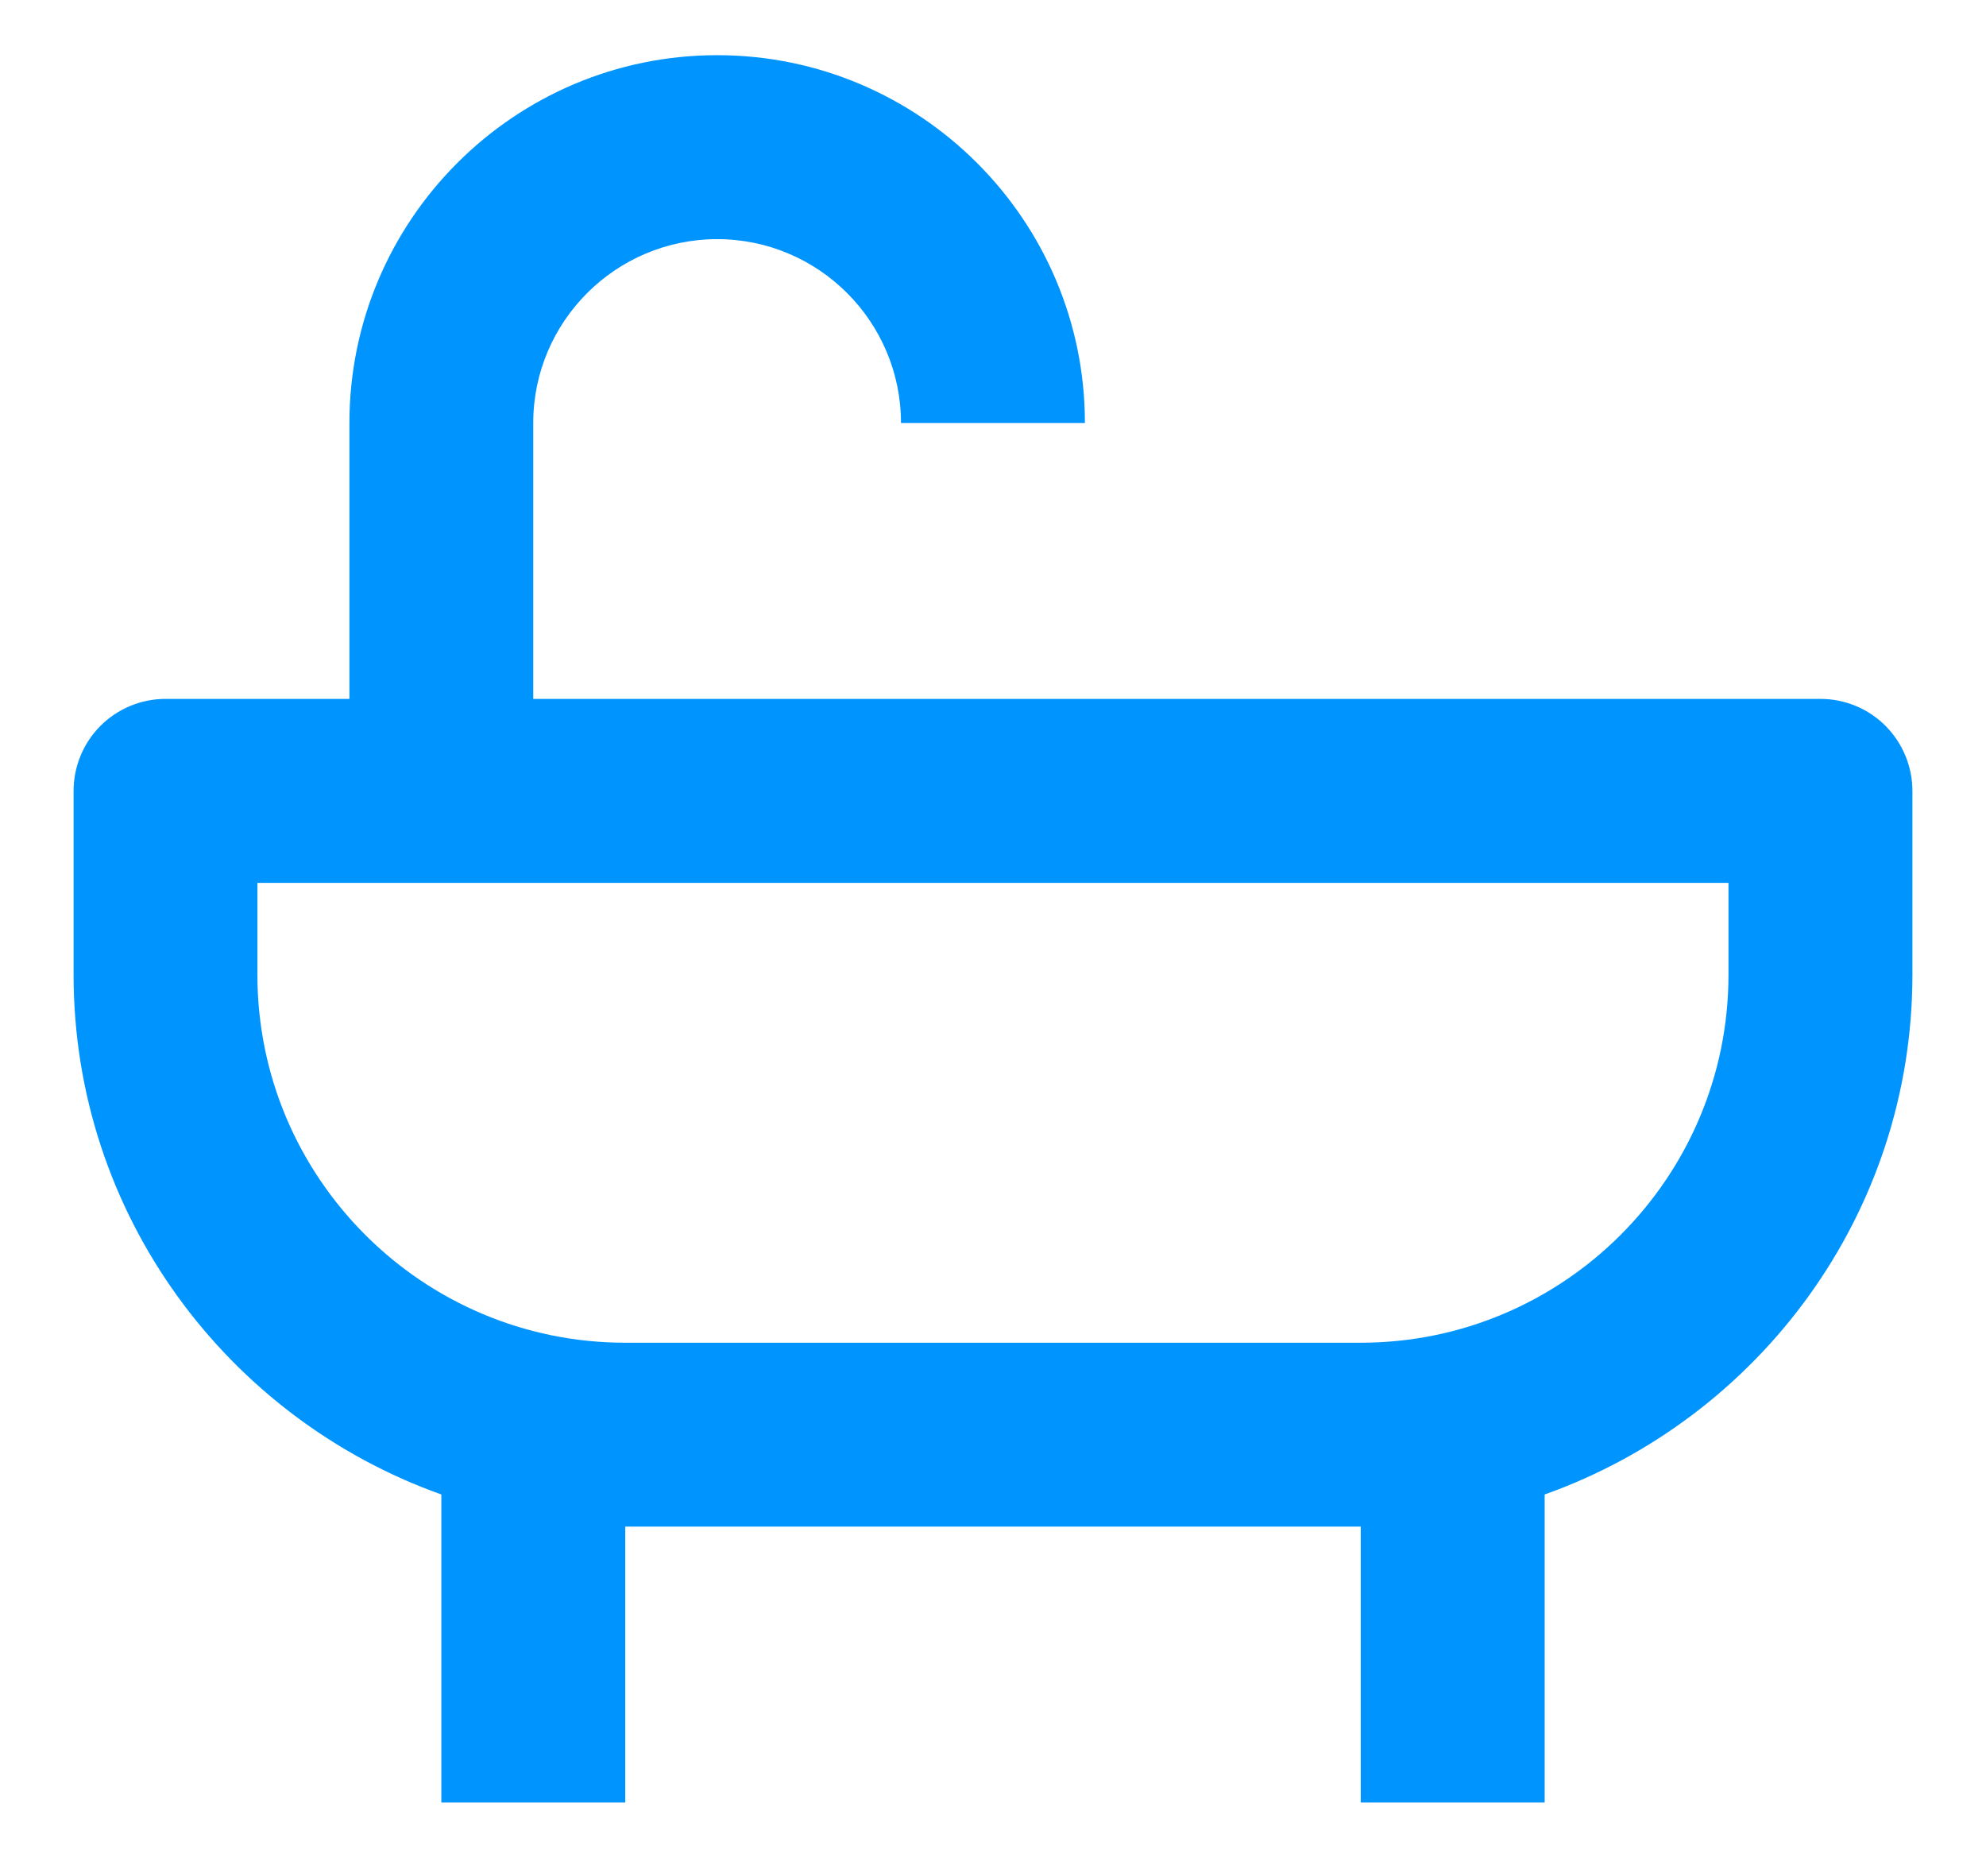
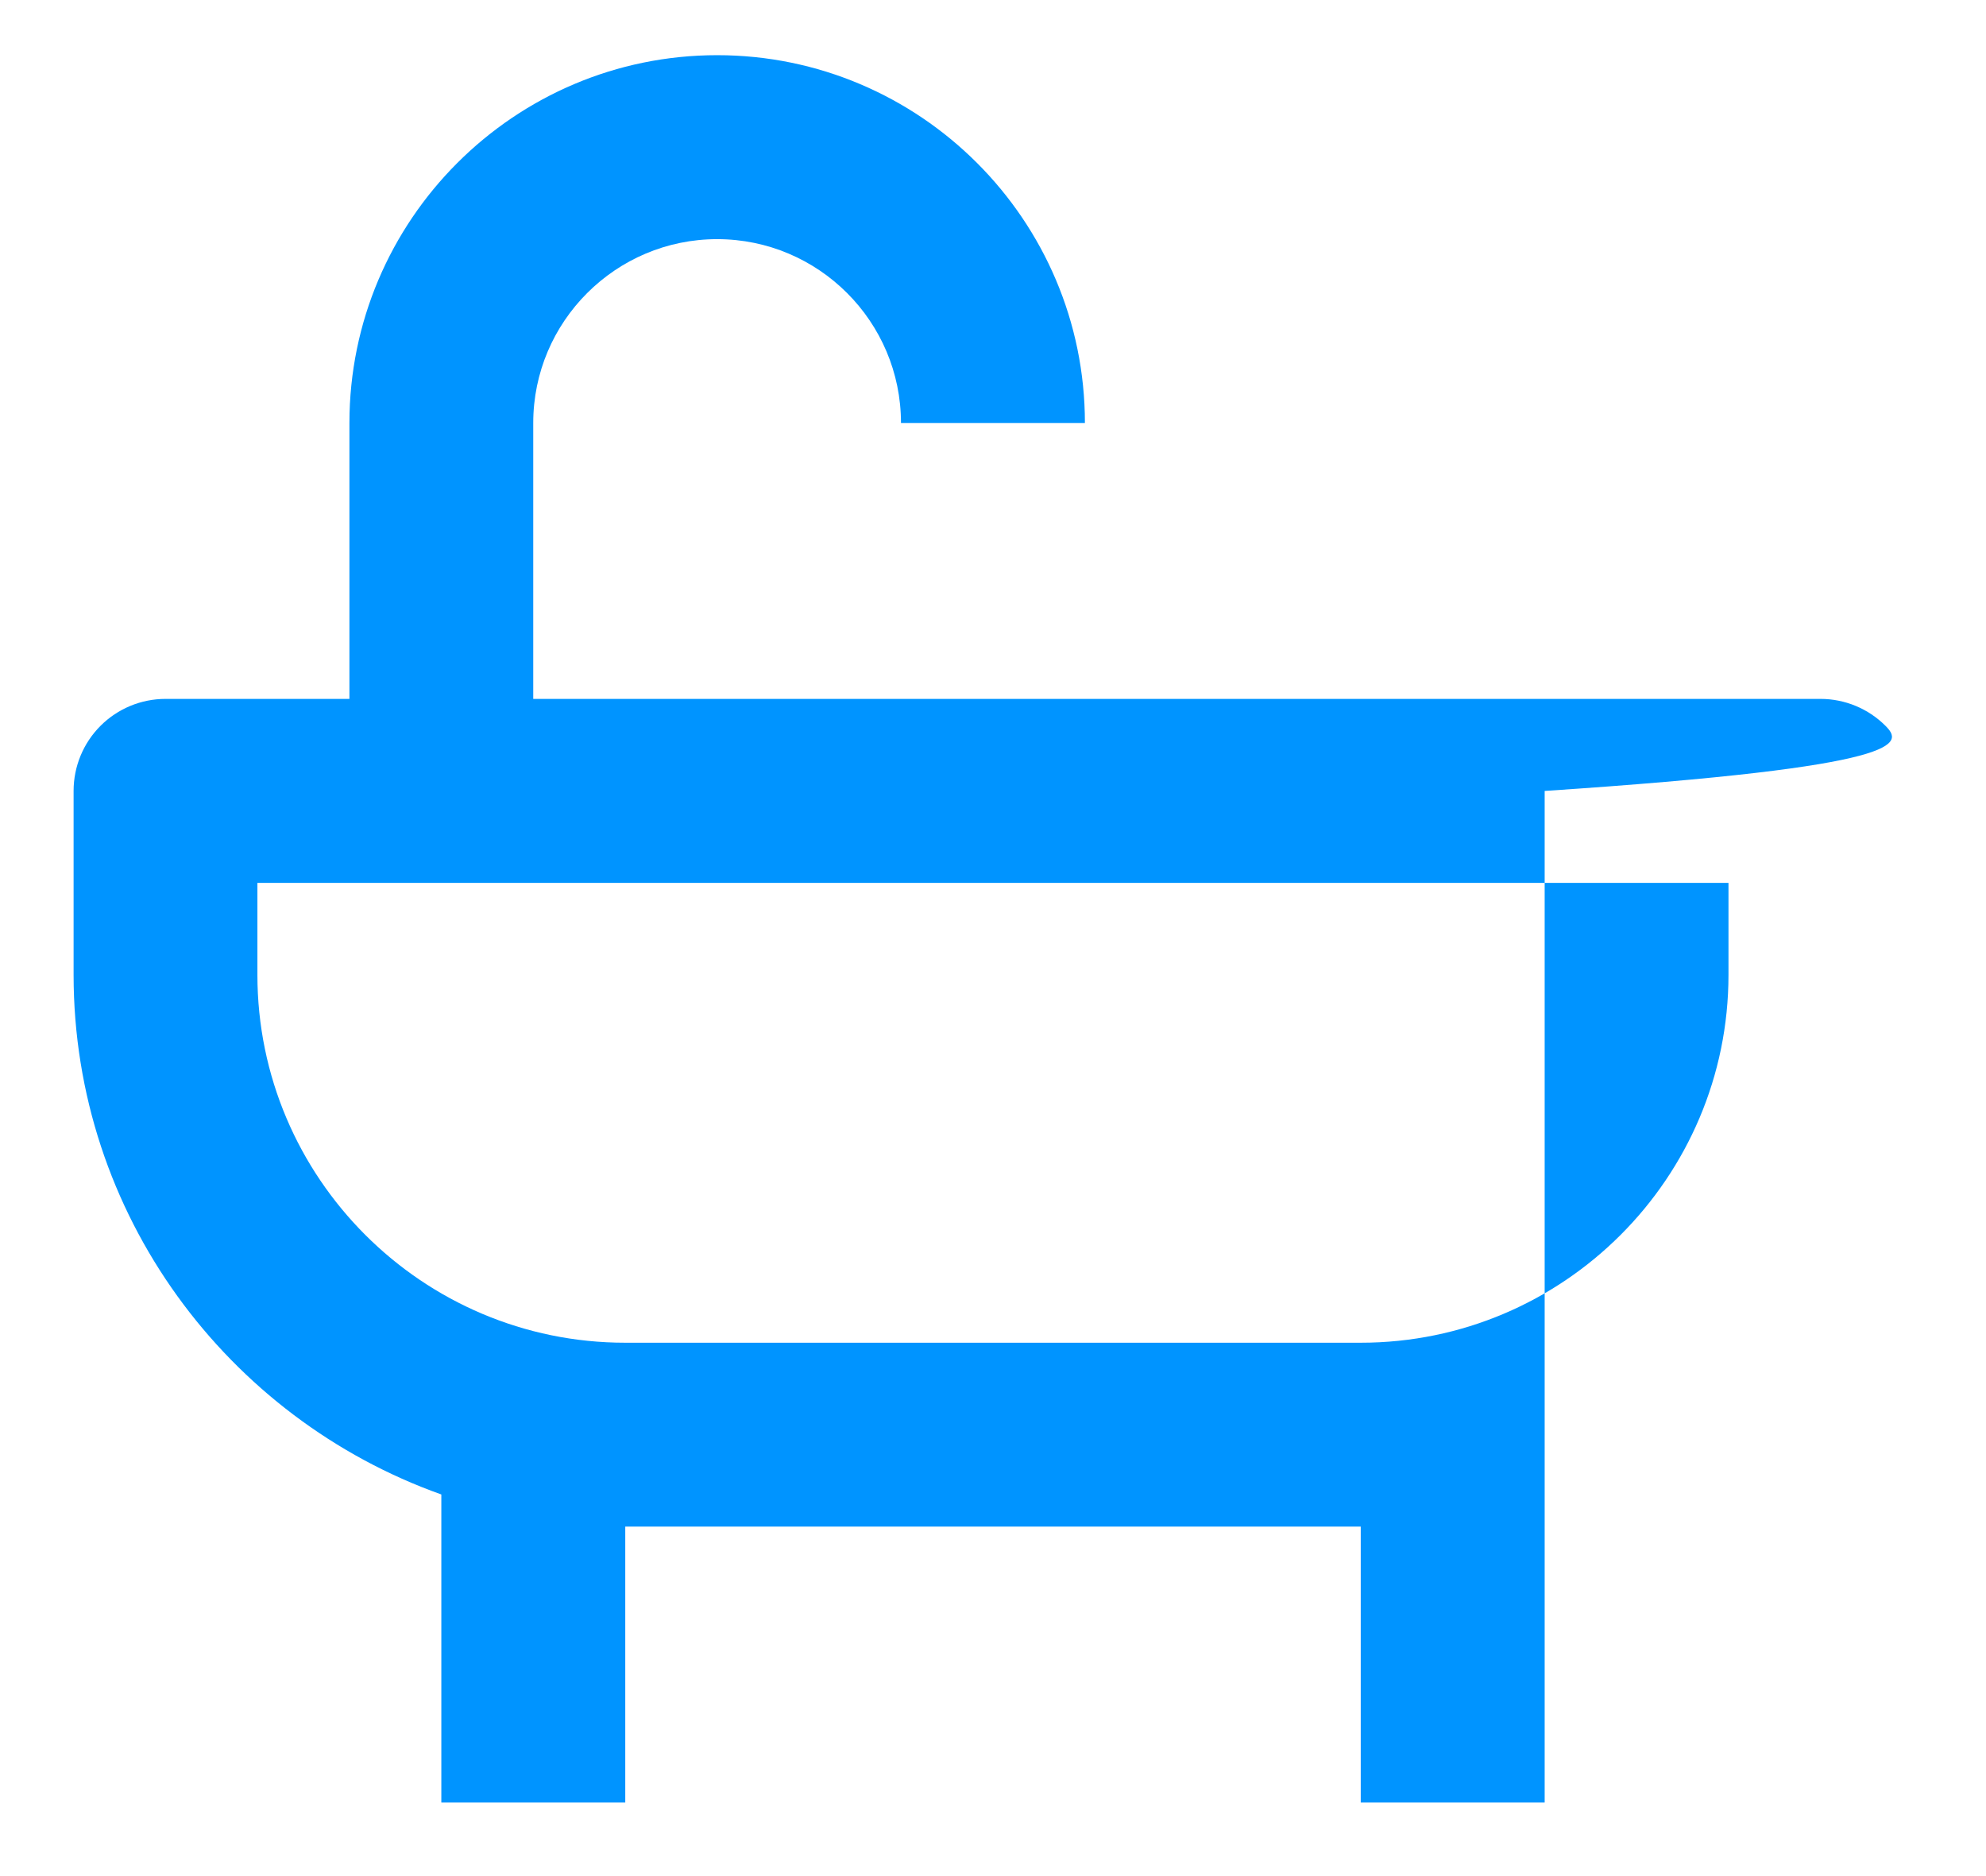
<svg xmlns="http://www.w3.org/2000/svg" width="18" height="17" viewBox="0 0 18 17" fill="none">
-   <path d="M16.5 6.333H4.833V3.833C4.833 2.914 5.581 2.167 6.5 2.167C7.419 2.167 8.166 2.914 8.166 3.833H9.833C9.833 1.995 8.338 0.5 6.5 0.5C4.662 0.5 3.167 1.995 3.167 3.833V6.333H1.5C1.279 6.333 1.067 6.421 0.911 6.577C0.754 6.734 0.667 6.946 0.667 7.167V8.833C0.667 11.005 2.062 12.852 4 13.542V16.333H5.667V13.833H12.333V16.333H14V13.542C15.938 12.852 17.333 11.005 17.333 8.833V7.167C17.333 6.946 17.245 6.734 17.089 6.577C16.933 6.421 16.721 6.333 16.5 6.333V6.333ZM15.666 8.833C15.666 10.672 14.171 12.167 12.333 12.167H5.667C3.828 12.167 2.333 10.672 2.333 8.833V8H15.666V8.833Z" fill="#0094FF" />
+   <path d="M16.5 6.333H4.833V3.833C4.833 2.914 5.581 2.167 6.5 2.167C7.419 2.167 8.166 2.914 8.166 3.833H9.833C9.833 1.995 8.338 0.5 6.5 0.5C4.662 0.5 3.167 1.995 3.167 3.833V6.333H1.5C1.279 6.333 1.067 6.421 0.911 6.577C0.754 6.734 0.667 6.946 0.667 7.167V8.833C0.667 11.005 2.062 12.852 4 13.542V16.333H5.667V13.833H12.333V16.333H14V13.542V7.167C17.333 6.946 17.245 6.734 17.089 6.577C16.933 6.421 16.721 6.333 16.5 6.333V6.333ZM15.666 8.833C15.666 10.672 14.171 12.167 12.333 12.167H5.667C3.828 12.167 2.333 10.672 2.333 8.833V8H15.666V8.833Z" fill="#0094FF" />
</svg>